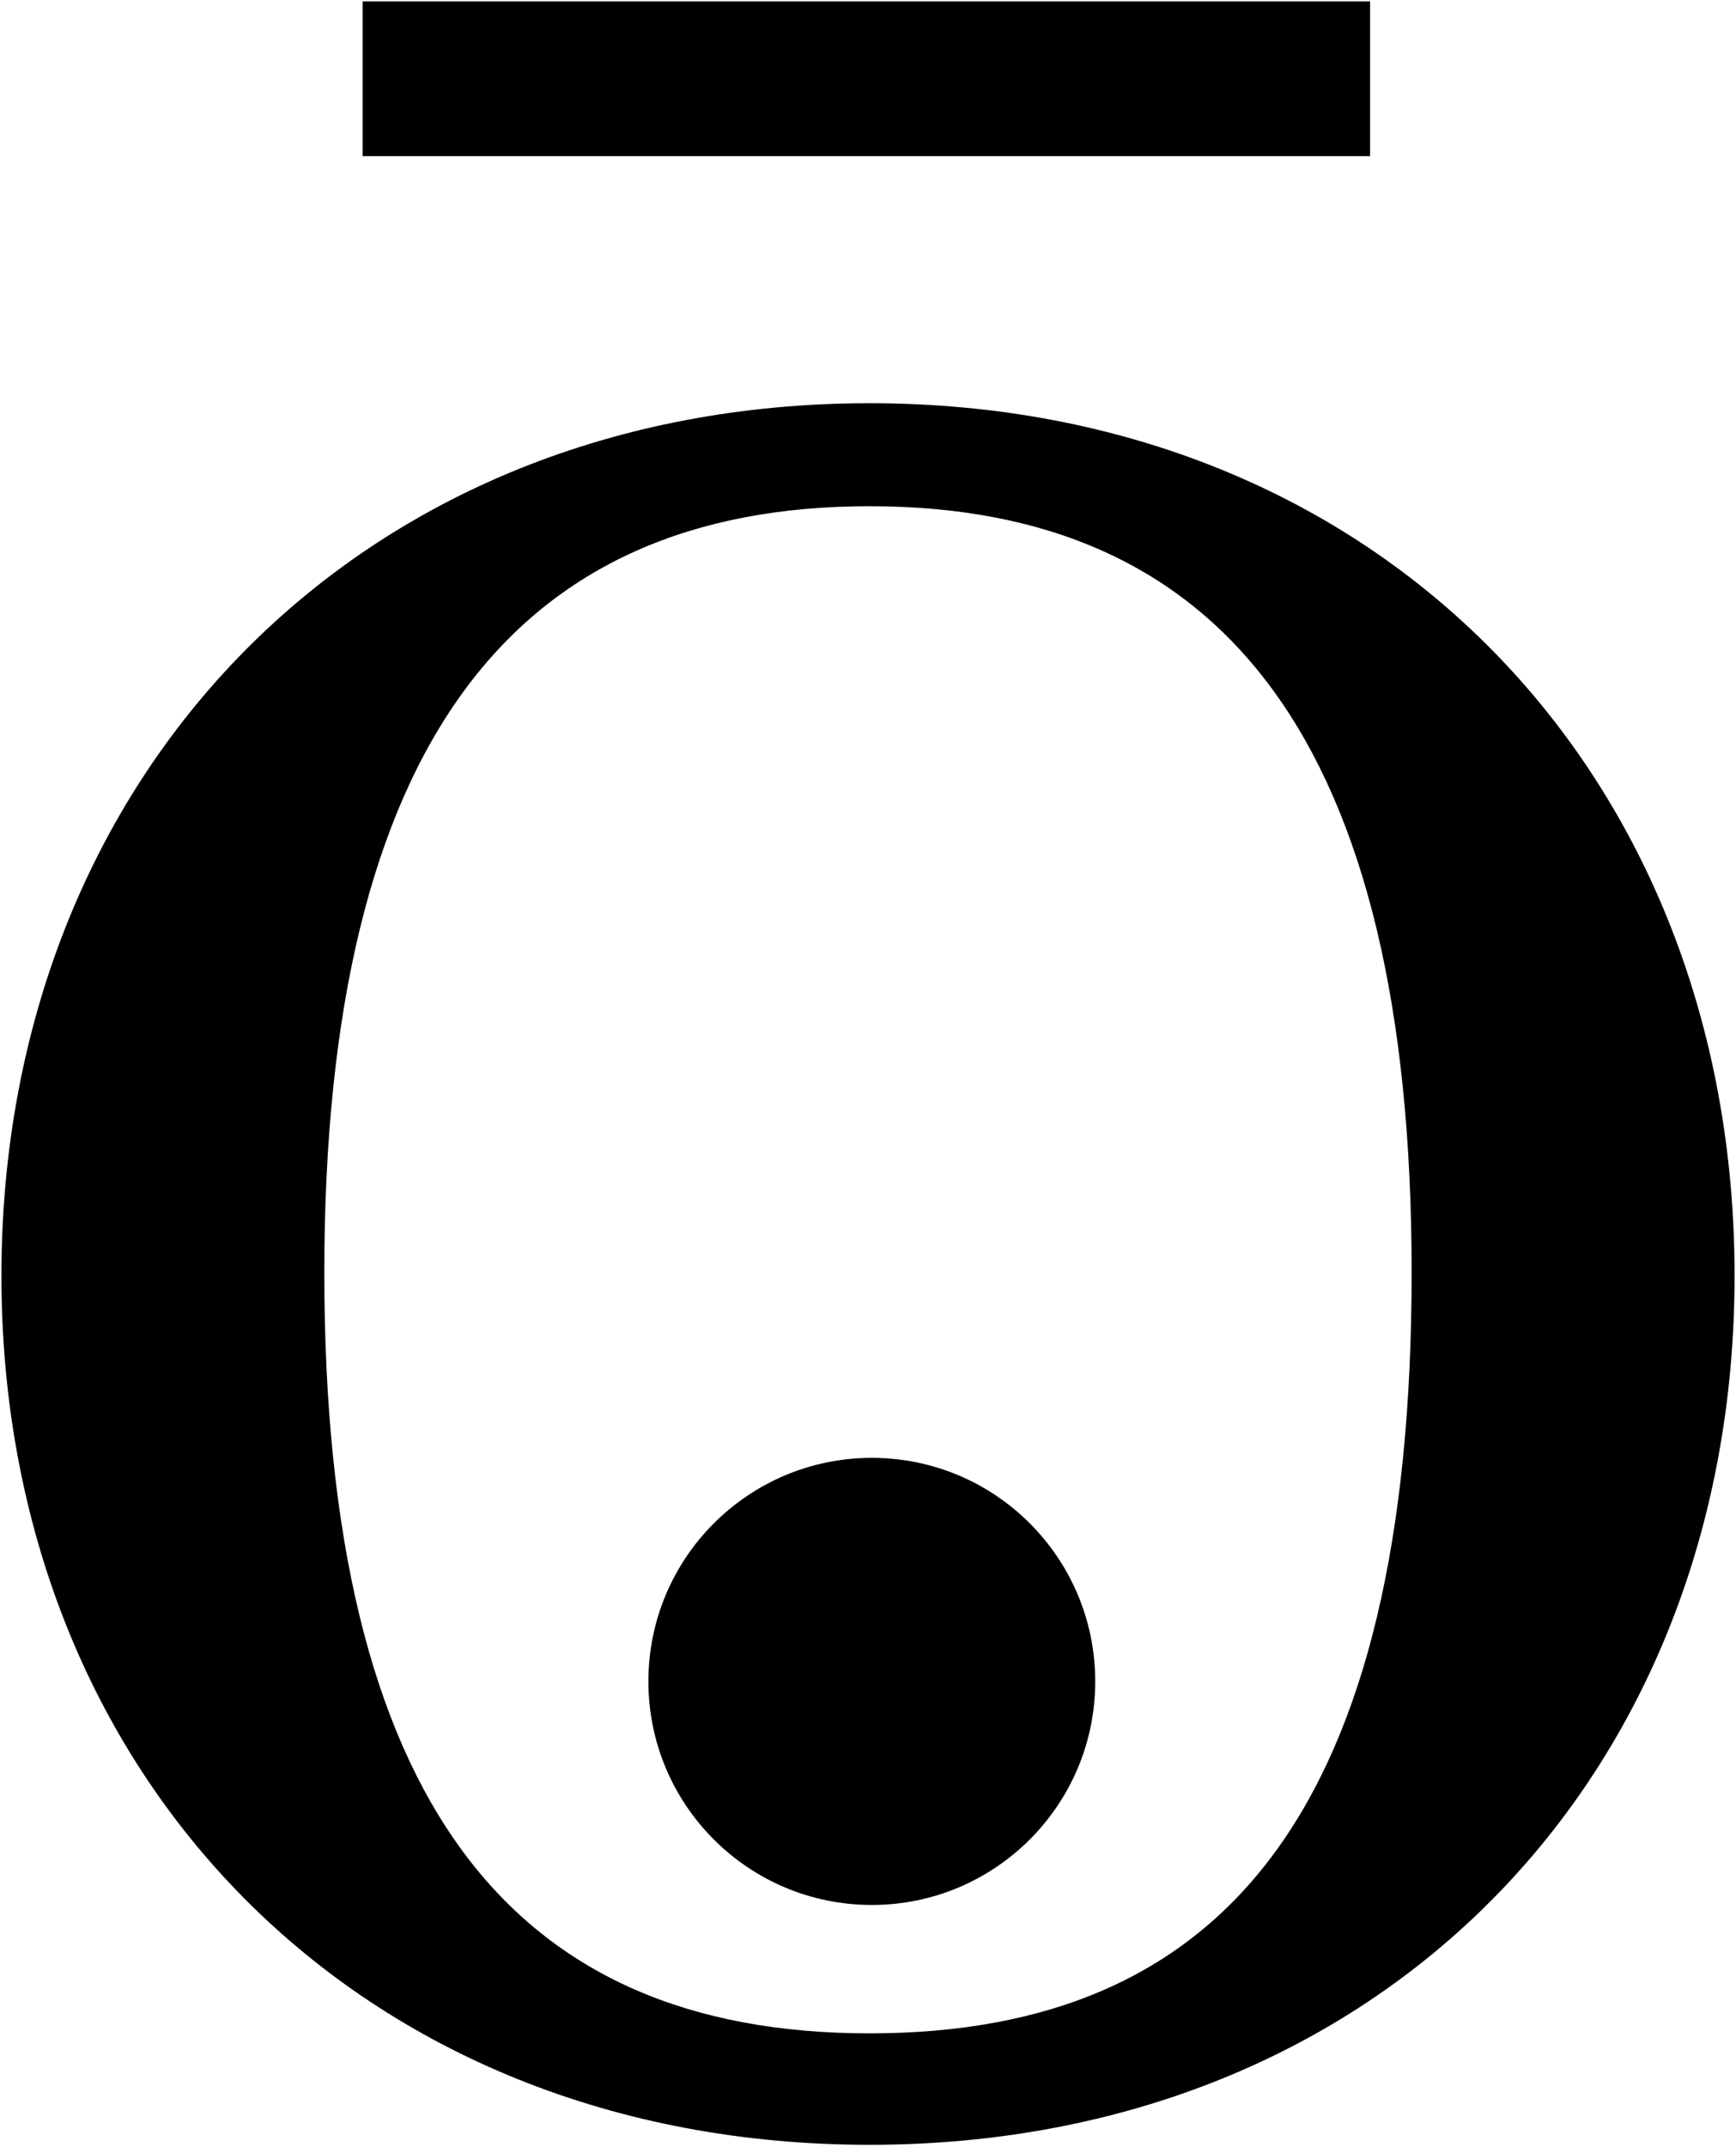
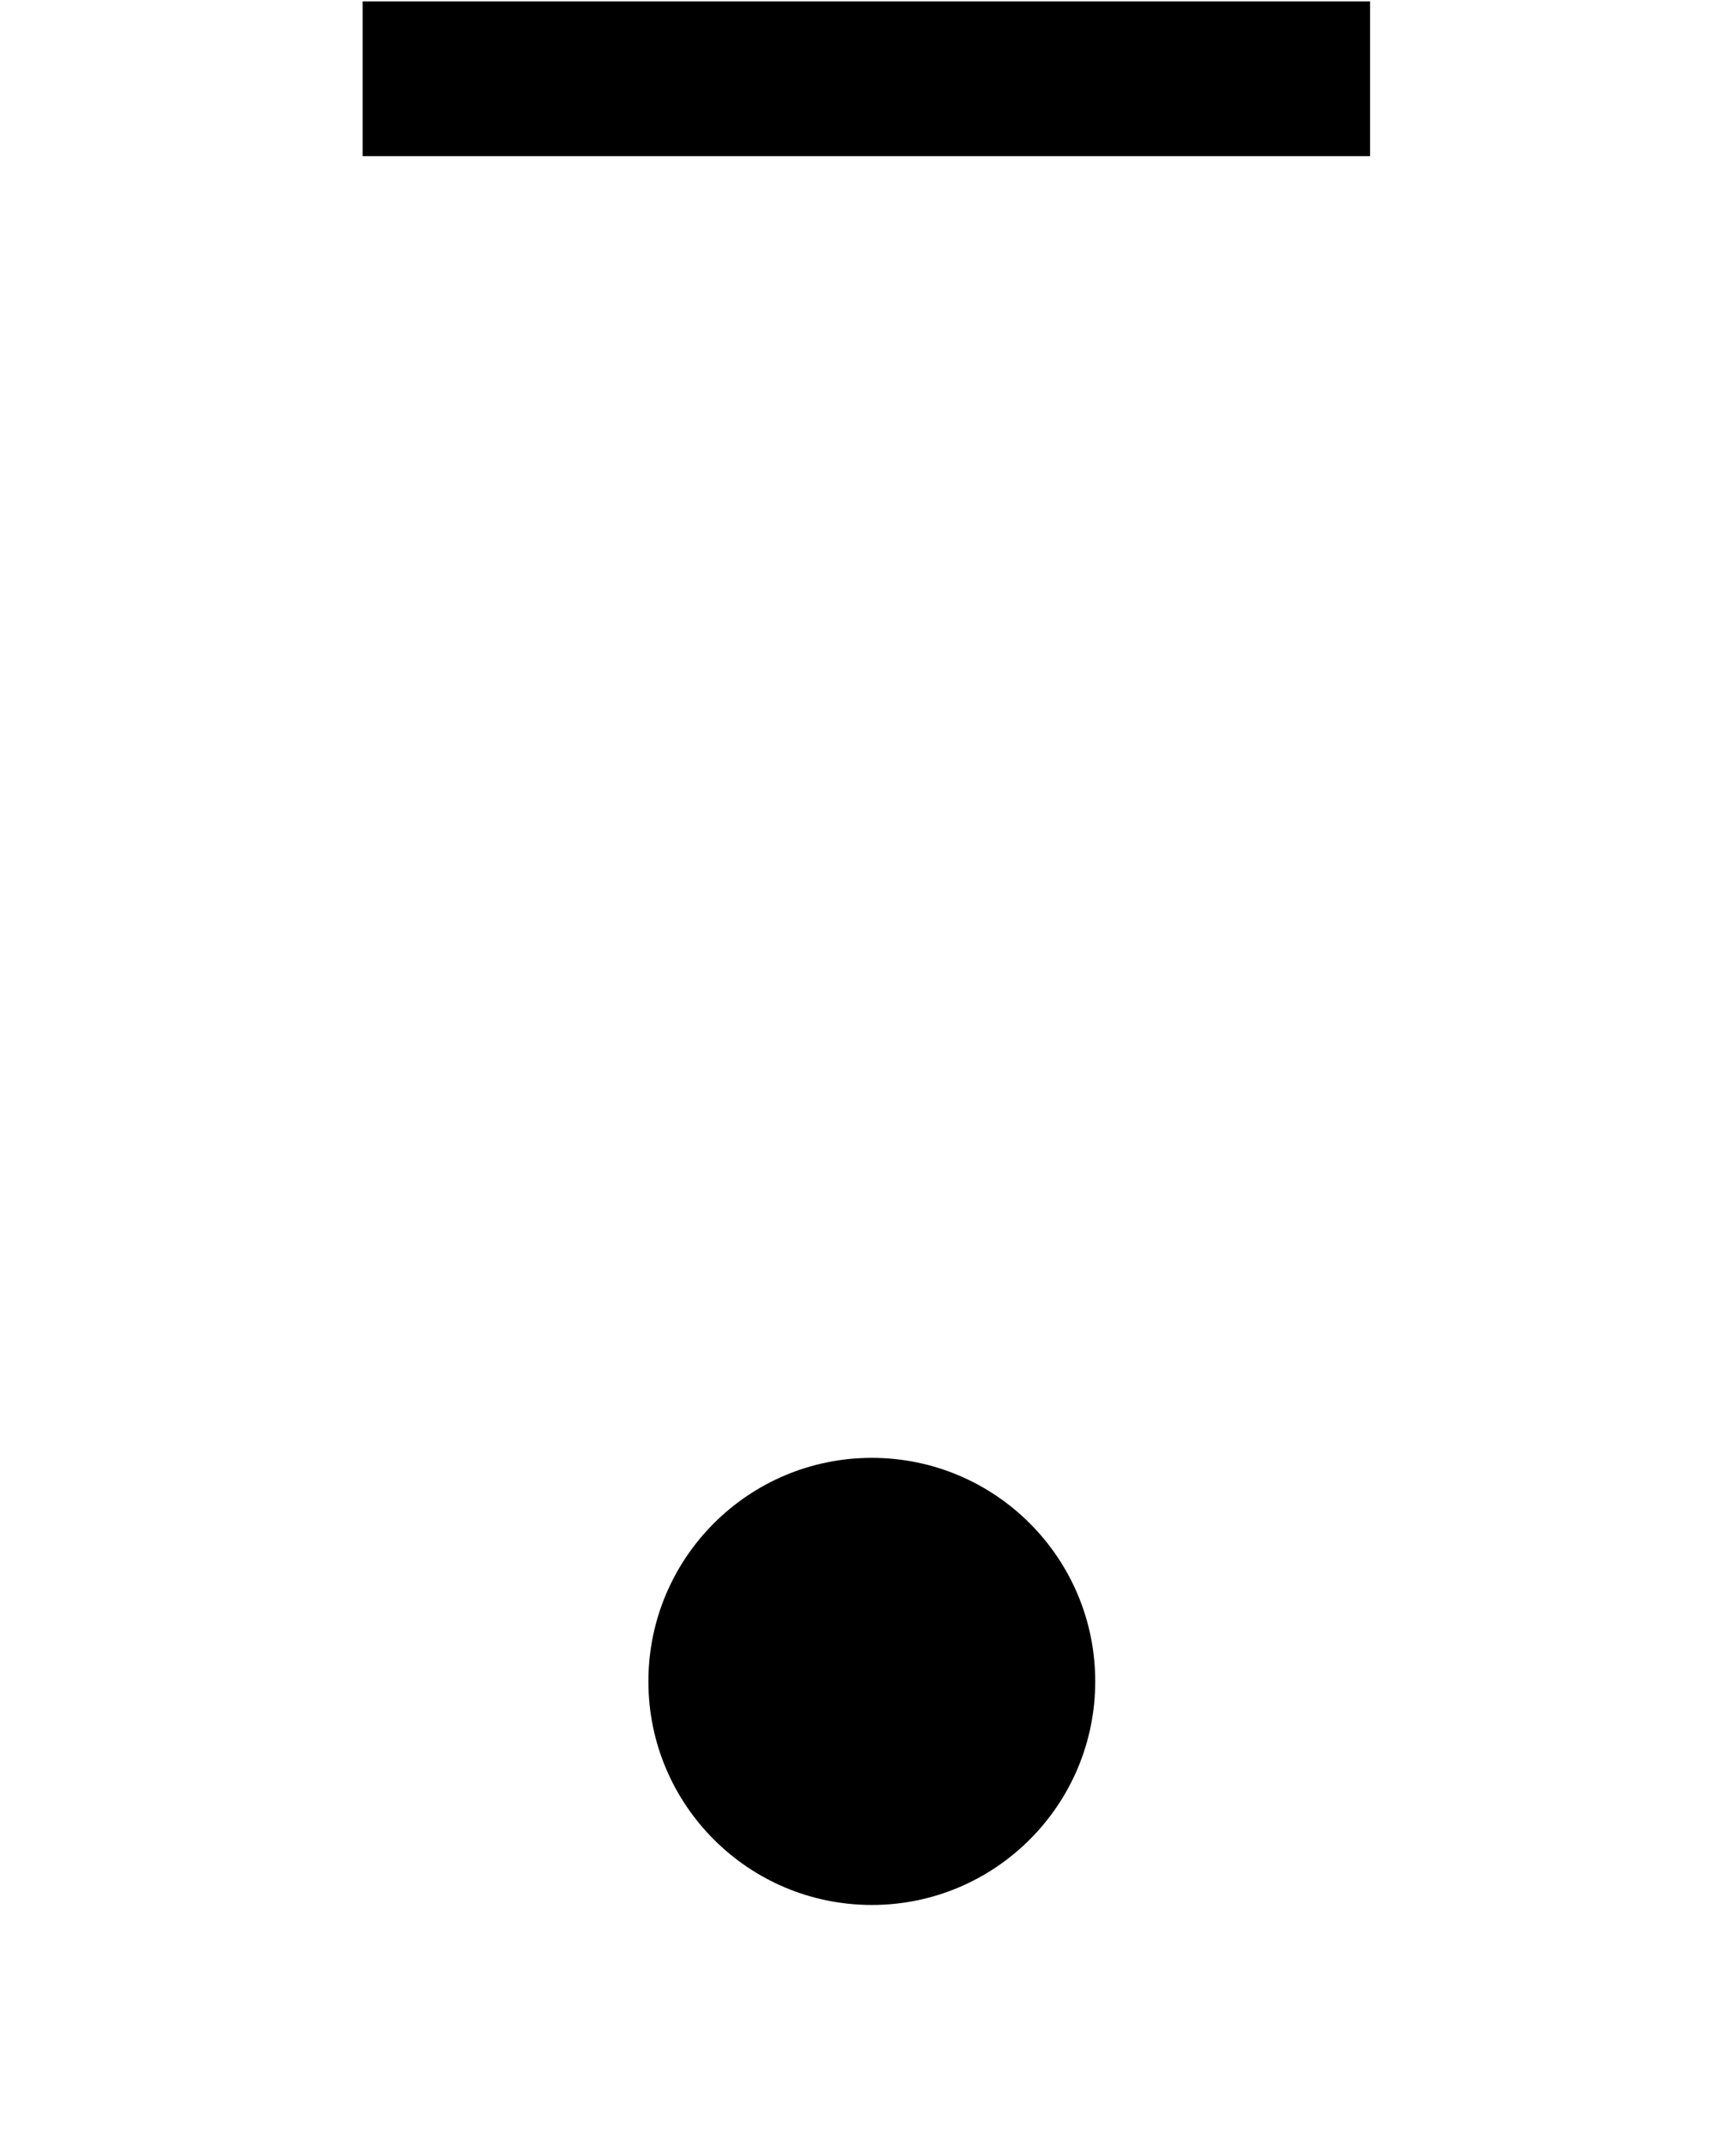
<svg xmlns="http://www.w3.org/2000/svg" width="606" height="749" viewBox="0 0 606 749" fill="none">
  <path d="M478.26 54.48V0.48H126.6V54.48H478.26Z" fill="black" />
-   <path d="M303.54 140.67C125.36 140.67 0.5 270.15 0.5 445.03C0.5 619.87 125.32 748.25 303.54 748.25C481.77 748.25 605.5 619.91 605.5 445.03C605.5 270.16 481.73 140.67 303.54 140.67ZM162.16 240.77C194.16 197.3 241.57 176.6 303.54 176.6C365.51 176.6 412.64 197.29 444.37 240.76C476.2 284.36 492.77 351.19 492.77 443.94C492.77 537.24 476.46 603.58 444.78 646.56C413.2 689.4 366.08 709.37 303.53 709.37C240.99 709.37 193.6 689.14 161.74 646.15C129.79 603.03 113.21 536.69 113.21 443.94C113.22 351.2 130.07 284.37 162.16 240.77Z" fill="black" />
  <path d="M304.33 664.58C347.403 664.58 382.32 629.663 382.32 586.59C382.32 543.517 347.403 508.6 304.33 508.6C261.257 508.6 226.34 543.517 226.34 586.59C226.34 629.663 261.257 664.58 304.33 664.58Z" fill="black" />
</svg>